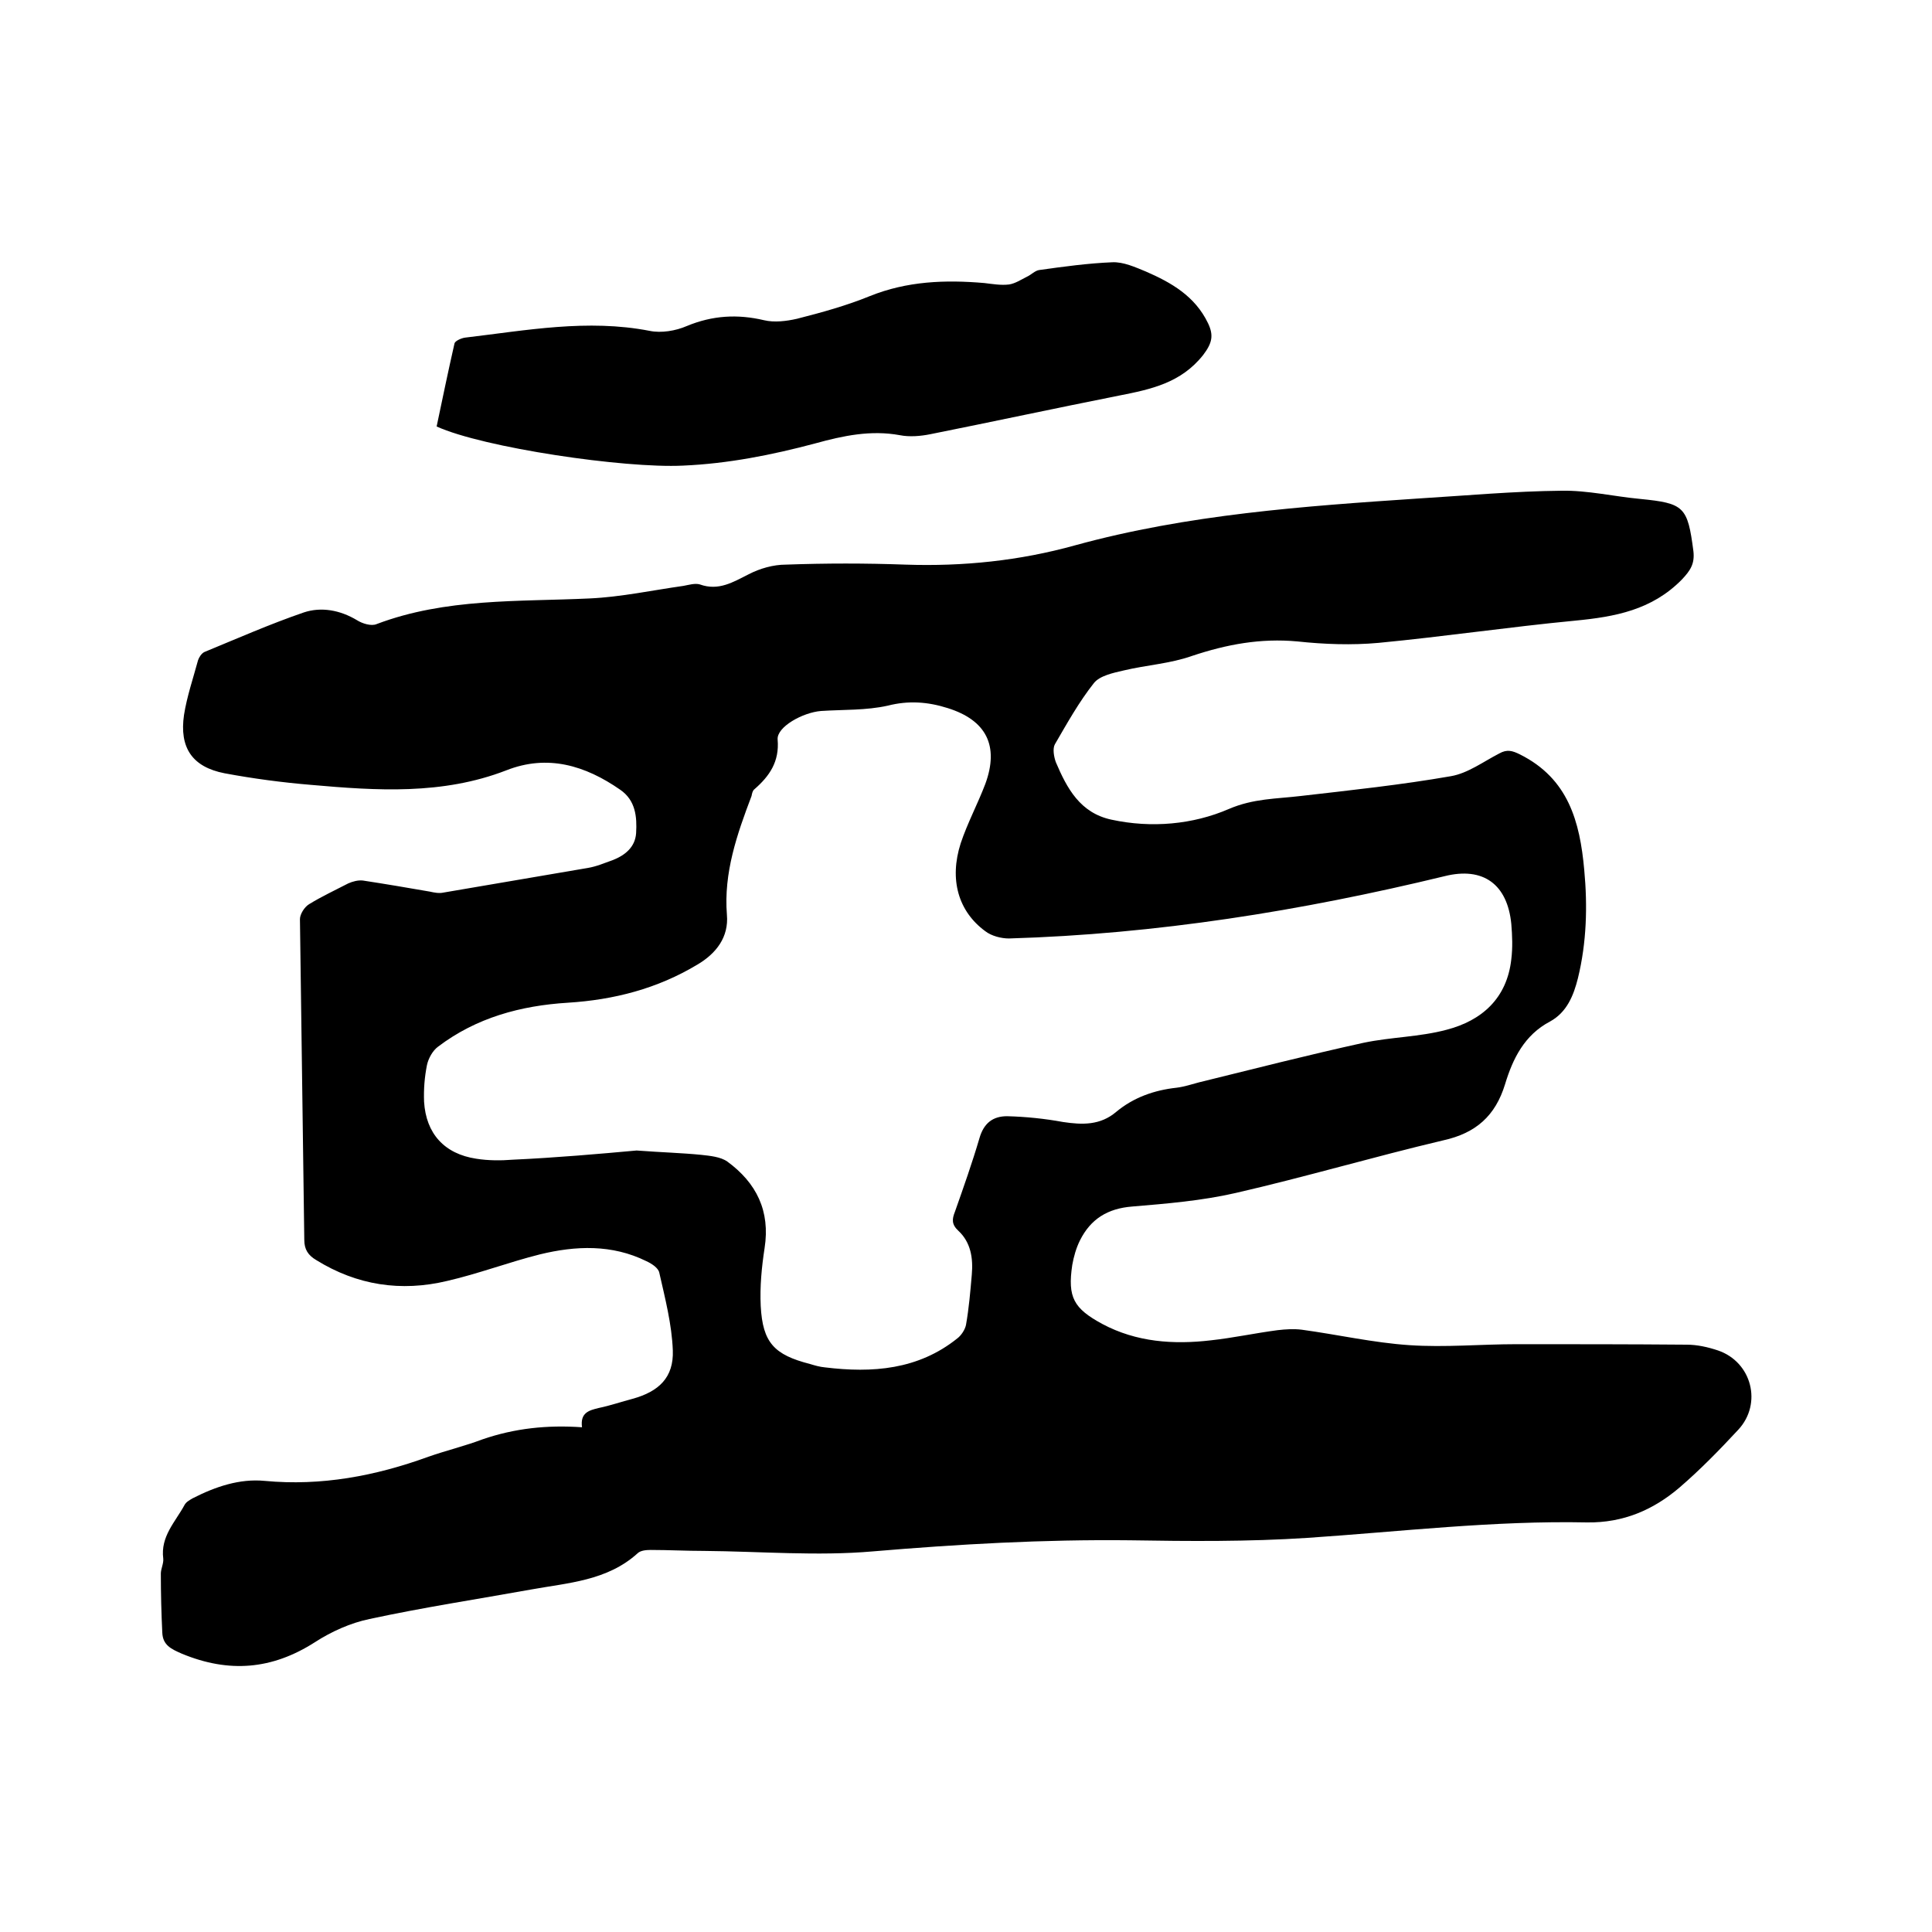
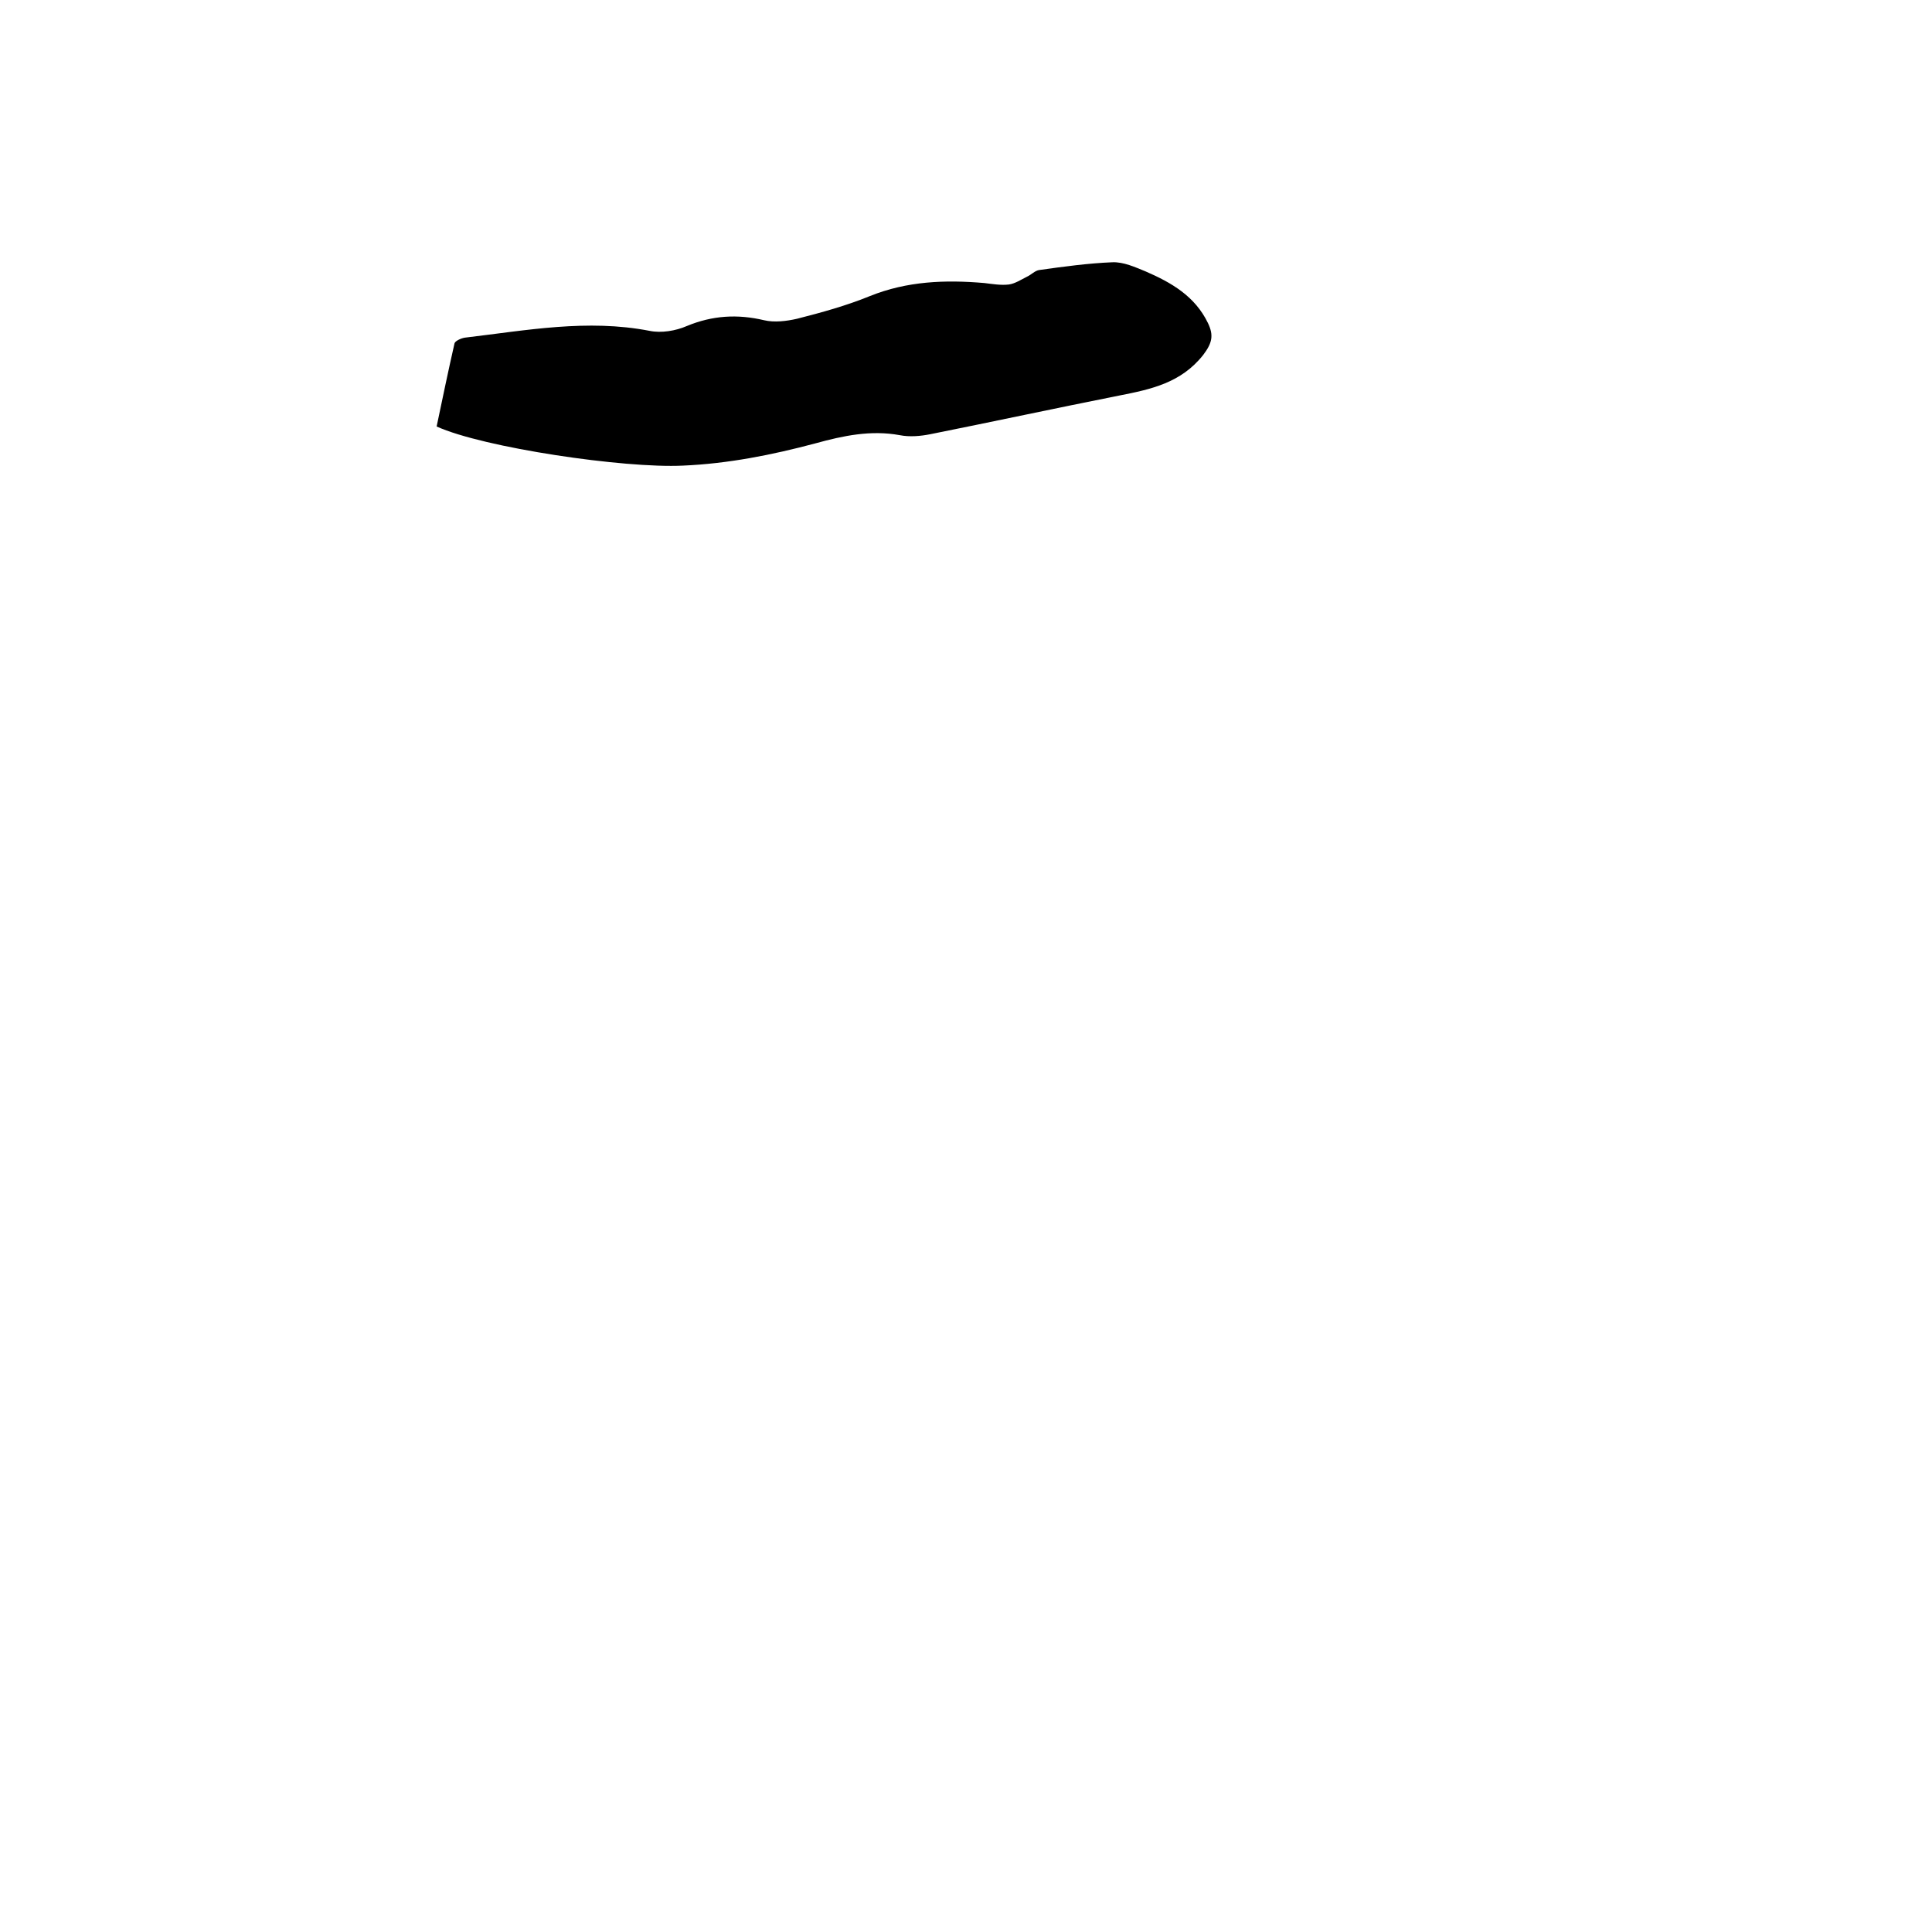
<svg xmlns="http://www.w3.org/2000/svg" enable-background="new 0 0 400 400" viewBox="0 0 400 400">
-   <path d="m120.5 295.5c-.4-3 1.4-3.5 3.5-4 2.4-.5 4.7-1.3 7-1.9 5.4-1.5 8.5-4.4 8.3-10-.2-5.4-1.6-10.8-2.8-16.1-.2-1-1.6-1.9-2.7-2.4-7.1-3.5-14.6-3.2-22-1.4-6.4 1.6-12.7 4-19.2 5.5-9.6 2.3-18.7.9-27.1-4.3-1.7-1-2.5-2.2-2.5-4.2-.3-22.1-.6-44.2-.9-66.4 0-1 .9-2.5 1.9-3.1 2.6-1.6 5.4-2.9 8.1-4.3.9-.4 2-.7 3-.6 4.6.7 9.3 1.5 13.9 2.3.9.2 1.9.4 2.8.2 10-1.7 20-3.4 29.9-5.1 1.8-.3 3.4-1 5.1-1.6 2.6-1 4.7-2.7 4.9-5.6.2-3.4-.1-6.8-3.3-9-7.2-5-15-7.4-23.6-4-13.2 5.1-26.8 4.2-40.4 3-6-.5-12-1.3-17.9-2.4-6.7-1.3-9.4-5.3-8.4-12.1.6-3.8 1.9-7.6 2.9-11.3.2-.6.7-1.4 1.3-1.7 6.8-2.8 13.6-5.8 20.6-8.2 3.6-1.2 7.5-.5 11 1.6 1.1.7 3 1.3 4.1.8 14.3-5.4 29.3-4.6 44.1-5.3 6.5-.3 13-1.7 19.4-2.6 1.1-.2 2.4-.6 3.4-.3 3.9 1.4 6.9-.5 10.1-2.1 2.3-1.2 5.1-2 7.7-2 8.3-.3 16.5-.3 24.8 0 11.9.4 23.6-.8 35.1-4 23.3-6.4 47.3-8.1 71.2-9.7 9.8-.6 19.6-1.5 29.5-1.6 5.4-.1 10.9 1.2 16.3 1.7 9.1.9 9.8 1.6 11 10.8.3 2.6-.6 4-2.4 5.9-6.2 6.3-13.8 7.7-22.1 8.5-13.6 1.3-27.1 3.3-40.7 4.6-5.5.5-11.2.3-16.8-.3-7.6-.7-14.6.6-21.8 3-4.5 1.6-9.5 1.9-14.1 3-2.2.5-5 1.1-6.2 2.6-3.1 3.9-5.6 8.4-8.1 12.7-.5.9-.2 2.6.2 3.7 2.3 5.4 5 10.5 11.5 11.9 8.3 1.8 16.9 1 24.3-2.2 5.1-2.2 9.9-2.1 14.9-2.7 10.4-1.2 20.8-2.3 31.1-4.1 3.5-.6 6.7-3 10-4.7 1.6-.9 2.7-.6 4.3.2 10 5 12.4 13.9 13.3 23.9.7 7.5.5 15-1.3 22.4-.9 3.6-2.3 7.1-5.8 9-5.3 2.8-7.7 7.7-9.3 13-2 6.5-6 10.1-12.8 11.6-14.4 3.4-28.6 7.6-43 10.9-7 1.6-14.2 2.2-21.4 2.8-5.1.4-8.6 2.6-10.8 7-.8 1.6-1.3 3.4-1.6 5.1-1 6.7.3 9 6.2 12.2 7.1 3.8 14.8 4.3 22.5 3.4 4.6-.5 9.2-1.5 13.8-2.1 1.7-.2 3.4-.3 5-.1 7.4 1 14.8 2.7 22.3 3.2 7.4.5 14.8-.2 22.2-.2 11.7 0 23.5 0 35.2.1 2.2 0 4.4.5 6.5 1.2 7 2.4 9.2 11 4.2 16.4-3.9 4.2-7.9 8.3-12.2 12-5.4 4.6-11.6 7.3-19.1 7.2-19.4-.4-38.6 1.9-57.9 3.2-12.2.8-24.5.7-36.8.5-17.8-.2-35.5.8-53.2 2.3-11.5 1-23.2 0-34.9-.1-3.7 0-7.4-.2-11.1-.2-.9 0-2.1.1-2.7.7-6.3 5.7-14.4 6.1-22.1 7.5-11.1 2-22.3 3.7-33.4 6.1-3.9.8-7.9 2.6-11.3 4.8-8.9 5.7-17.8 6.4-27.5 2.4-2.3-1-4-1.8-4.1-4.4-.2-4.1-.3-8.1-.3-12.2 0-1 .6-2.1.5-3.1-.6-4.6 2.5-7.6 4.4-11.1.3-.6 1-1 1.7-1.4 4.7-2.4 9.7-4.1 14.9-3.6 11.7 1.1 22.9-1 33.9-5 3.7-1.3 7.5-2.2 11.2-3.6 6.7-2.3 13.4-3 20.6-2.5zm11.3-57.3c5.4.4 9.4.5 13.4.9 1.8.2 4 .4 5.4 1.4 6 4.4 8.9 10.2 7.7 17.9-.6 3.9-1 8-.8 12 .4 7.6 2.8 10.1 10.2 12 1 .3 2 .6 3.1.7 9.8 1.2 19.3.5 27.4-6 .8-.6 1.6-1.8 1.8-2.8.6-3.4.9-6.9 1.2-10.4.3-3.4-.2-6.7-2.8-9.1-1.4-1.3-1.3-2.4-.7-3.9 1.8-5.1 3.6-10.2 5.1-15.3.9-3.1 2.8-4.5 5.7-4.5 3.9.1 7.8.5 11.6 1.2 4 .6 7.7.7 11-2.1 3.6-3 7.9-4.5 12.5-5 1.6-.2 3.1-.7 4.6-1.1 11.4-2.8 22.7-5.7 34.1-8.2 5.7-1.2 11.6-1.2 17.2-2.7 7.3-1.9 12.5-6.5 13.4-14.6.3-2.4.2-4.9 0-7.3-.8-8.2-5.8-11.9-13.8-9.9-29.7 7.2-59.7 12-90.2 12.9-1.6 0-3.6-.5-4.9-1.5-5.6-4.1-7.5-10.7-5.1-18.2 1.4-4.2 3.5-8.1 5.1-12.3 2.9-7.9.2-13.2-7.8-15.7-4.1-1.3-8.1-1.6-12.4-.5-4.5 1-9.2.8-13.8 1.1-3.8.3-9.2 3.3-9 5.9.4 4.6-1.7 7.6-4.8 10.3-.4.3-.5.9-.6 1.4-3 7.9-5.8 15.9-5.1 24.6.4 4.6-2.2 8-6.1 10.3-8.3 5-17.3 7.3-26.8 7.9-9.8.6-19 3.1-26.9 9.1-1.1.8-2 2.4-2.3 3.8-.5 2.5-.7 5-.6 7.6.4 6.6 4.2 10.8 10.8 11.8 2.5.4 5.1.4 7.6.2 8.8-.4 17.9-1.2 25.6-1.9z" />
  <path d="m90.4 88.3c1.2-5.7 2.4-11.5 3.7-17.2.1-.5 1.4-1.1 2.2-1.2 12.7-1.5 25.3-3.9 38.2-1.4 2.4.5 5.4 0 7.7-1 5.3-2.2 10.5-2.5 16-1.2 2.1.5 4.6.2 6.8-.3 5.1-1.3 10.2-2.7 15.1-4.7 7.7-3.1 15.6-3.4 23.7-2.7 1.7.2 3.4.5 5.1.3 1.3-.2 2.5-1 3.7-1.6.9-.4 1.7-1.3 2.6-1.4 5-.7 10.1-1.4 15.1-1.6 2.3-.1 4.7 1 6.9 1.9 5.3 2.3 10.2 5.1 12.9 10.7 1.2 2.5.9 4.1-1 6.6-4.6 5.8-10.8 7.1-17.4 8.4-13.1 2.6-26.1 5.4-39.1 8-2 .4-4.3.6-6.3.2-6-1.1-11.7.1-17.5 1.7-9 2.4-18.1 4.2-27.4 4.6-12.1.6-41.3-3.7-51-8.1z" />
</svg>